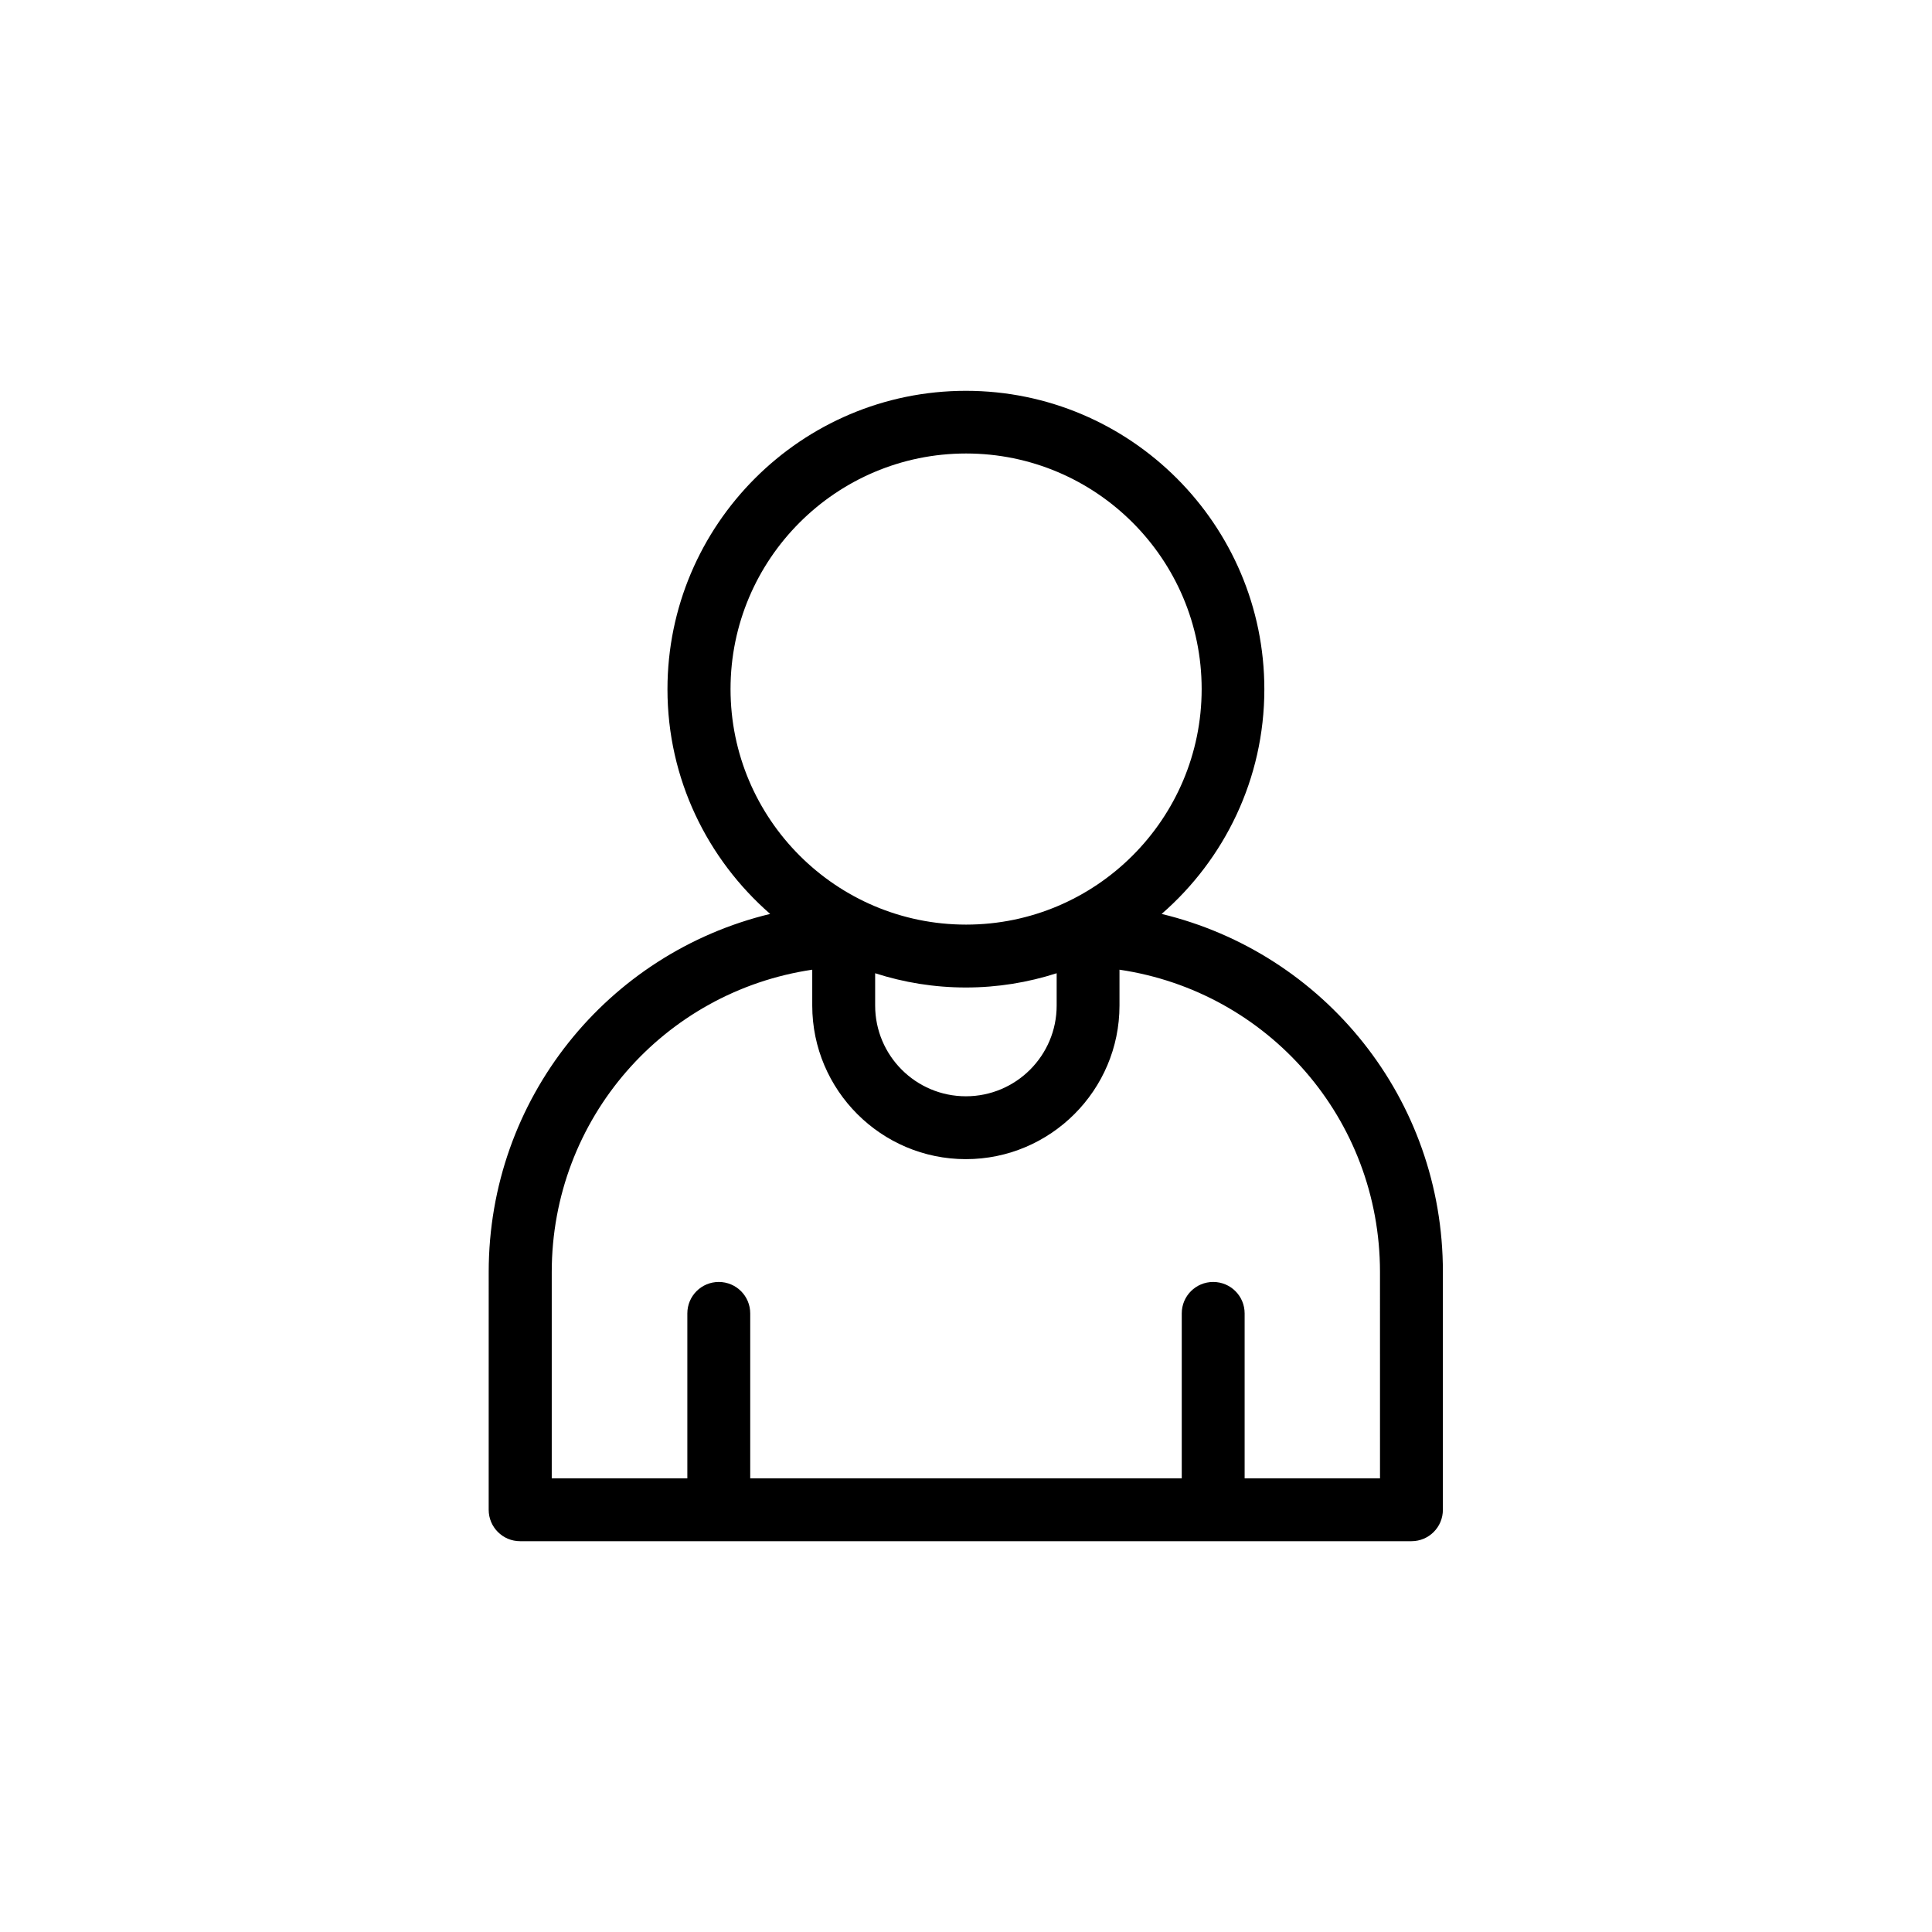
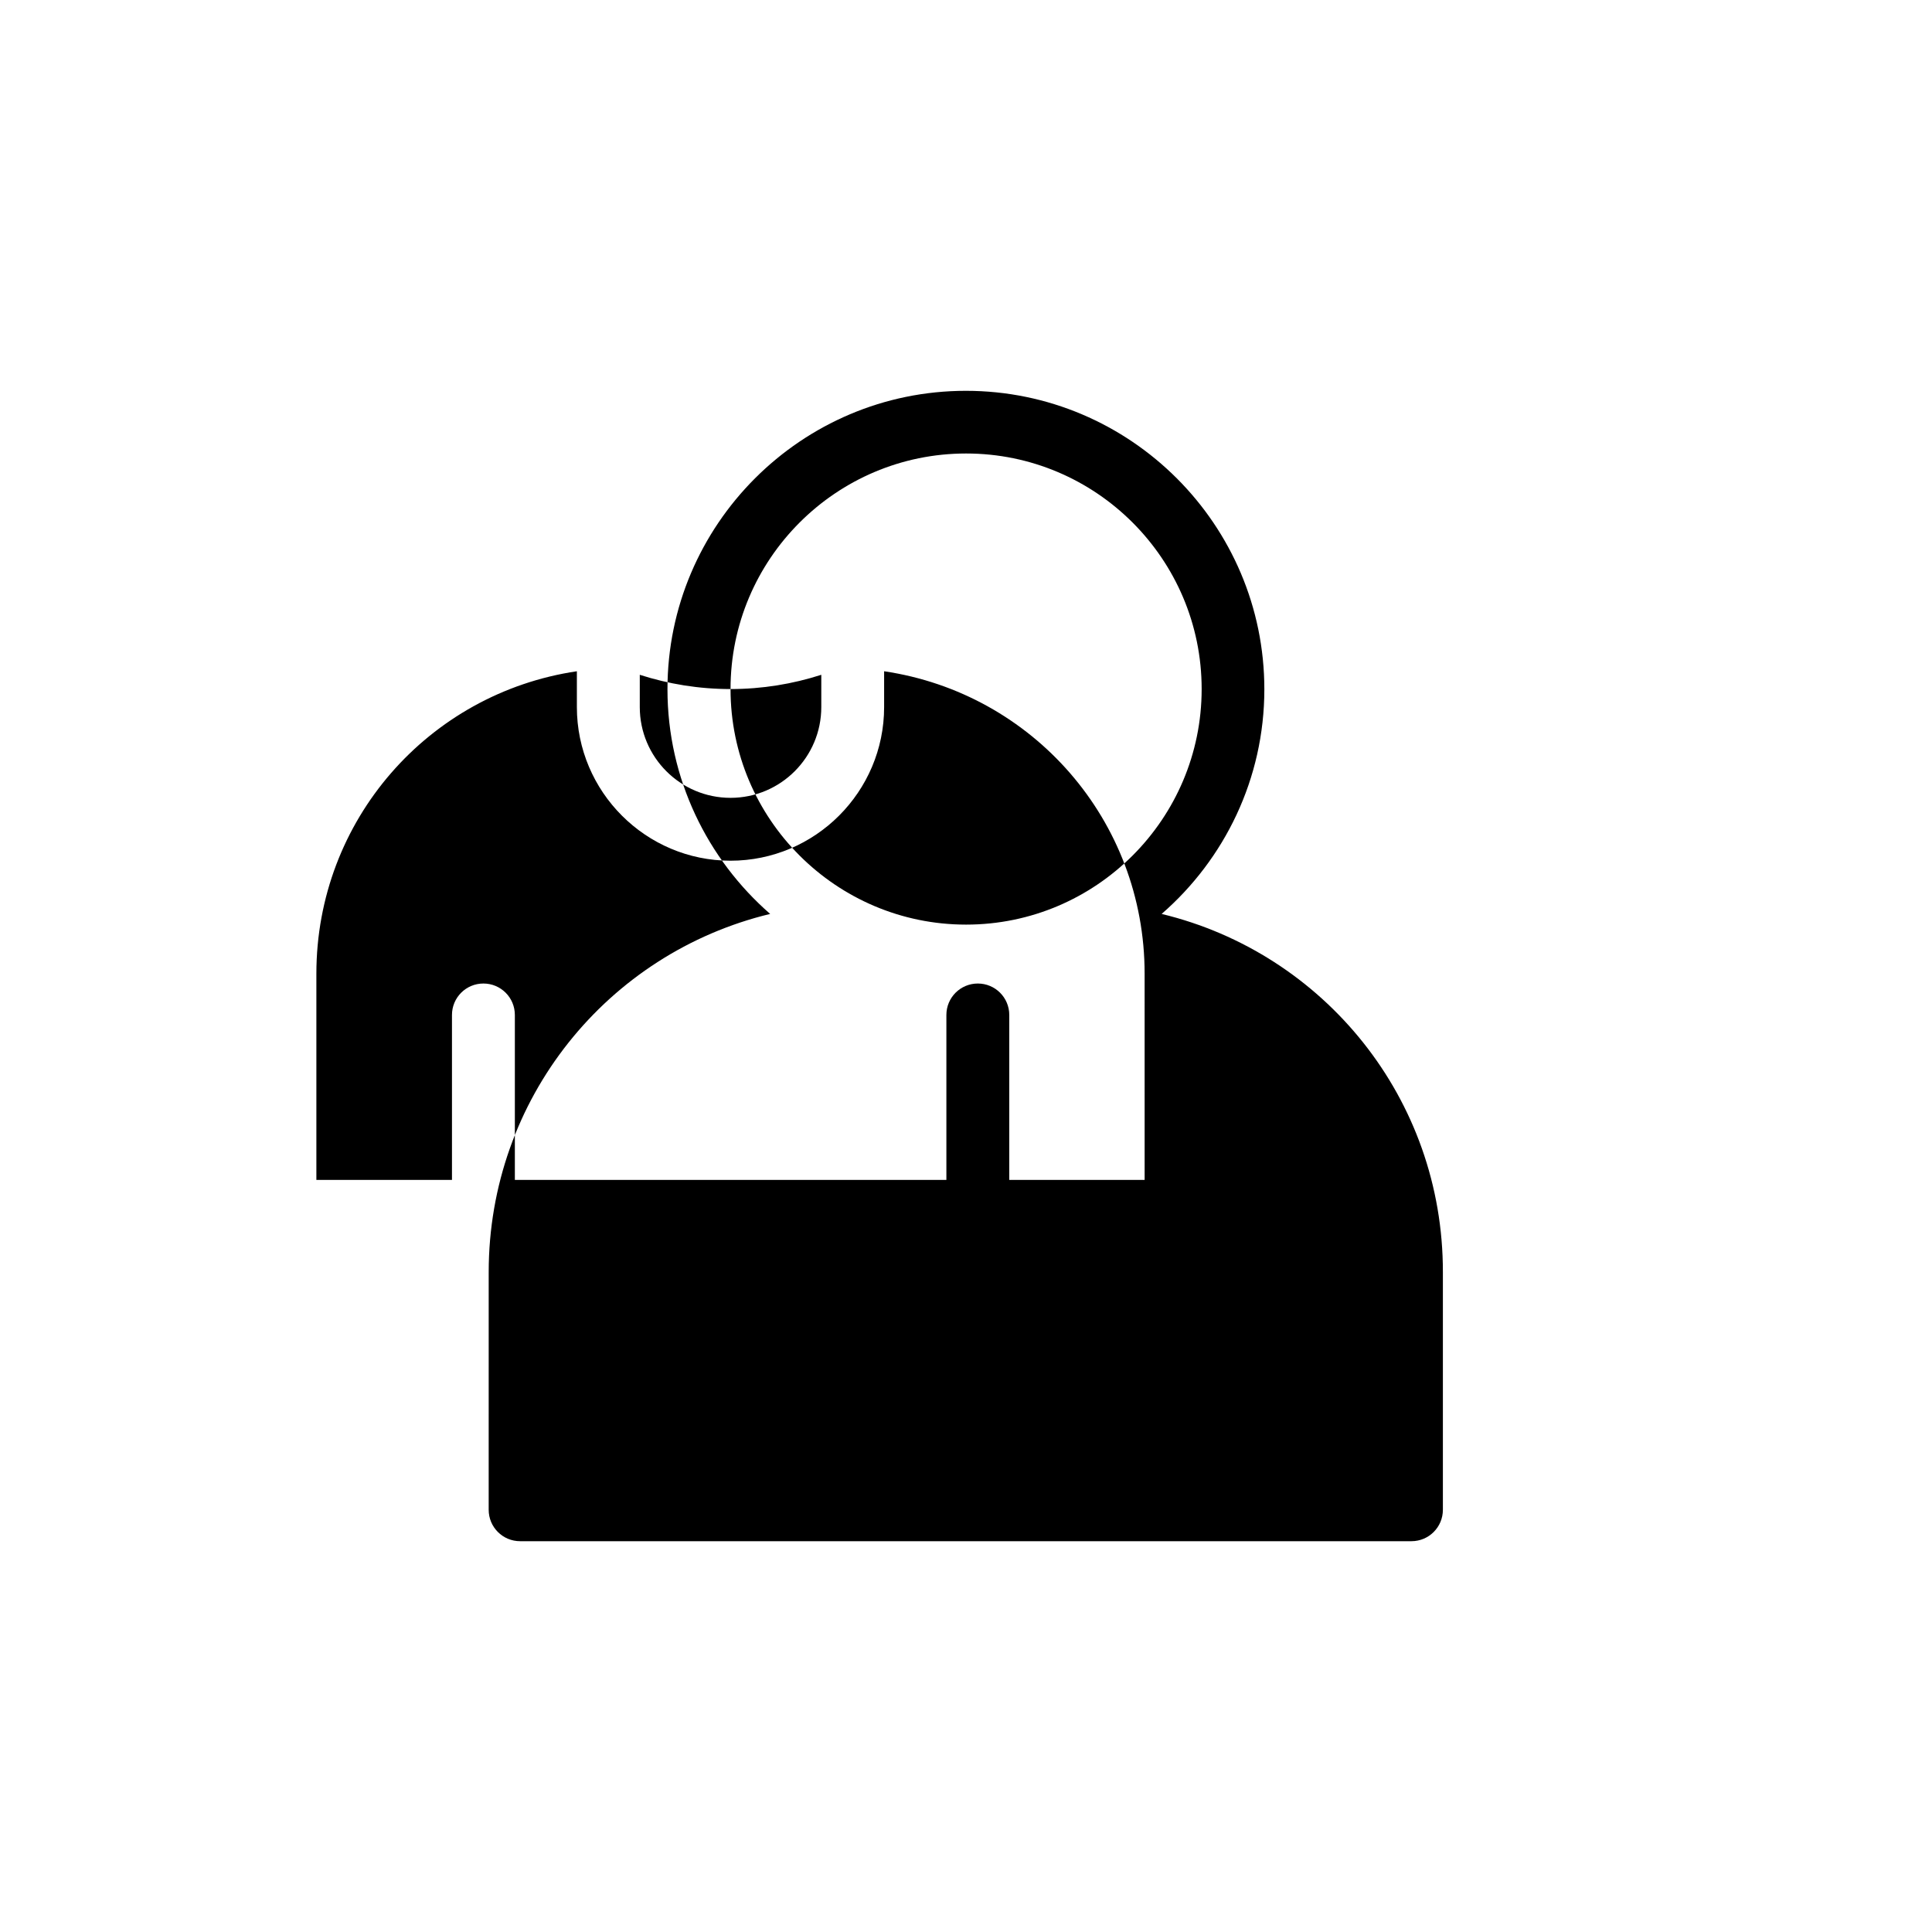
<svg xmlns="http://www.w3.org/2000/svg" fill="#000000" width="800px" height="800px" version="1.1" viewBox="144 144 512 512">
-   <path d="m451.85 386.2c16.664-14.496 27.215-35.824 27.215-59.539 0-43.598-35.492-79.09-79.09-79.09s-79.09 35.492-79.09 79.09c0 23.77 10.609 45.043 27.215 59.539-43.098 10.387-74.59 48.988-74.59 94.918l-0.004 62.984c0 4.609 3.723 8.332 8.332 8.332h236.21c4.609 0 8.332-3.723 8.332-8.332v-62.98c0.055-45.988-31.492-84.535-74.535-94.922zm-114.25-59.594c0-34.434 27.992-62.426 62.426-62.426 34.434 0 62.426 27.992 62.426 62.426 0 34.434-27.992 62.426-62.426 62.426-34.434 0-62.426-27.992-62.426-62.426zm62.375 79.09c8.387 0 16.441-1.332 24.051-3.777v8.555c0 13.273-10.773 24.051-24.051 24.051-13.273 0-24.051-10.773-24.051-24.051v-8.555c7.609 2.445 15.664 3.777 24.051 3.777zm109.8 130.08h-35.934v-43.711c0-4.609-3.723-8.332-8.332-8.332-4.609 0-8.332 3.723-8.332 8.332v43.711h-114.36v-43.711c0-4.609-3.723-8.332-8.332-8.332s-8.332 3.723-8.332 8.332v43.711h-35.934v-54.652c0-40.656 29.715-74.312 69.035-80.145v9.496c0 22.438 18.273 40.711 40.711 40.711s40.711-18.273 40.711-40.711v-9.496c39.379 5.832 69.035 39.488 69.035 80.145l0.004 54.652z" />
+   <path d="m451.85 386.2c16.664-14.496 27.215-35.824 27.215-59.539 0-43.598-35.492-79.09-79.09-79.09s-79.09 35.492-79.09 79.09c0 23.77 10.609 45.043 27.215 59.539-43.098 10.387-74.59 48.988-74.59 94.918l-0.004 62.984c0 4.609 3.723 8.332 8.332 8.332h236.21c4.609 0 8.332-3.723 8.332-8.332v-62.98c0.055-45.988-31.492-84.535-74.535-94.922zm-114.25-59.594c0-34.434 27.992-62.426 62.426-62.426 34.434 0 62.426 27.992 62.426 62.426 0 34.434-27.992 62.426-62.426 62.426-34.434 0-62.426-27.992-62.426-62.426zc8.387 0 16.441-1.332 24.051-3.777v8.555c0 13.273-10.773 24.051-24.051 24.051-13.273 0-24.051-10.773-24.051-24.051v-8.555c7.609 2.445 15.664 3.777 24.051 3.777zm109.8 130.08h-35.934v-43.711c0-4.609-3.723-8.332-8.332-8.332-4.609 0-8.332 3.723-8.332 8.332v43.711h-114.36v-43.711c0-4.609-3.723-8.332-8.332-8.332s-8.332 3.723-8.332 8.332v43.711h-35.934v-54.652c0-40.656 29.715-74.312 69.035-80.145v9.496c0 22.438 18.273 40.711 40.711 40.711s40.711-18.273 40.711-40.711v-9.496c39.379 5.832 69.035 39.488 69.035 80.145l0.004 54.652z" />
</svg>